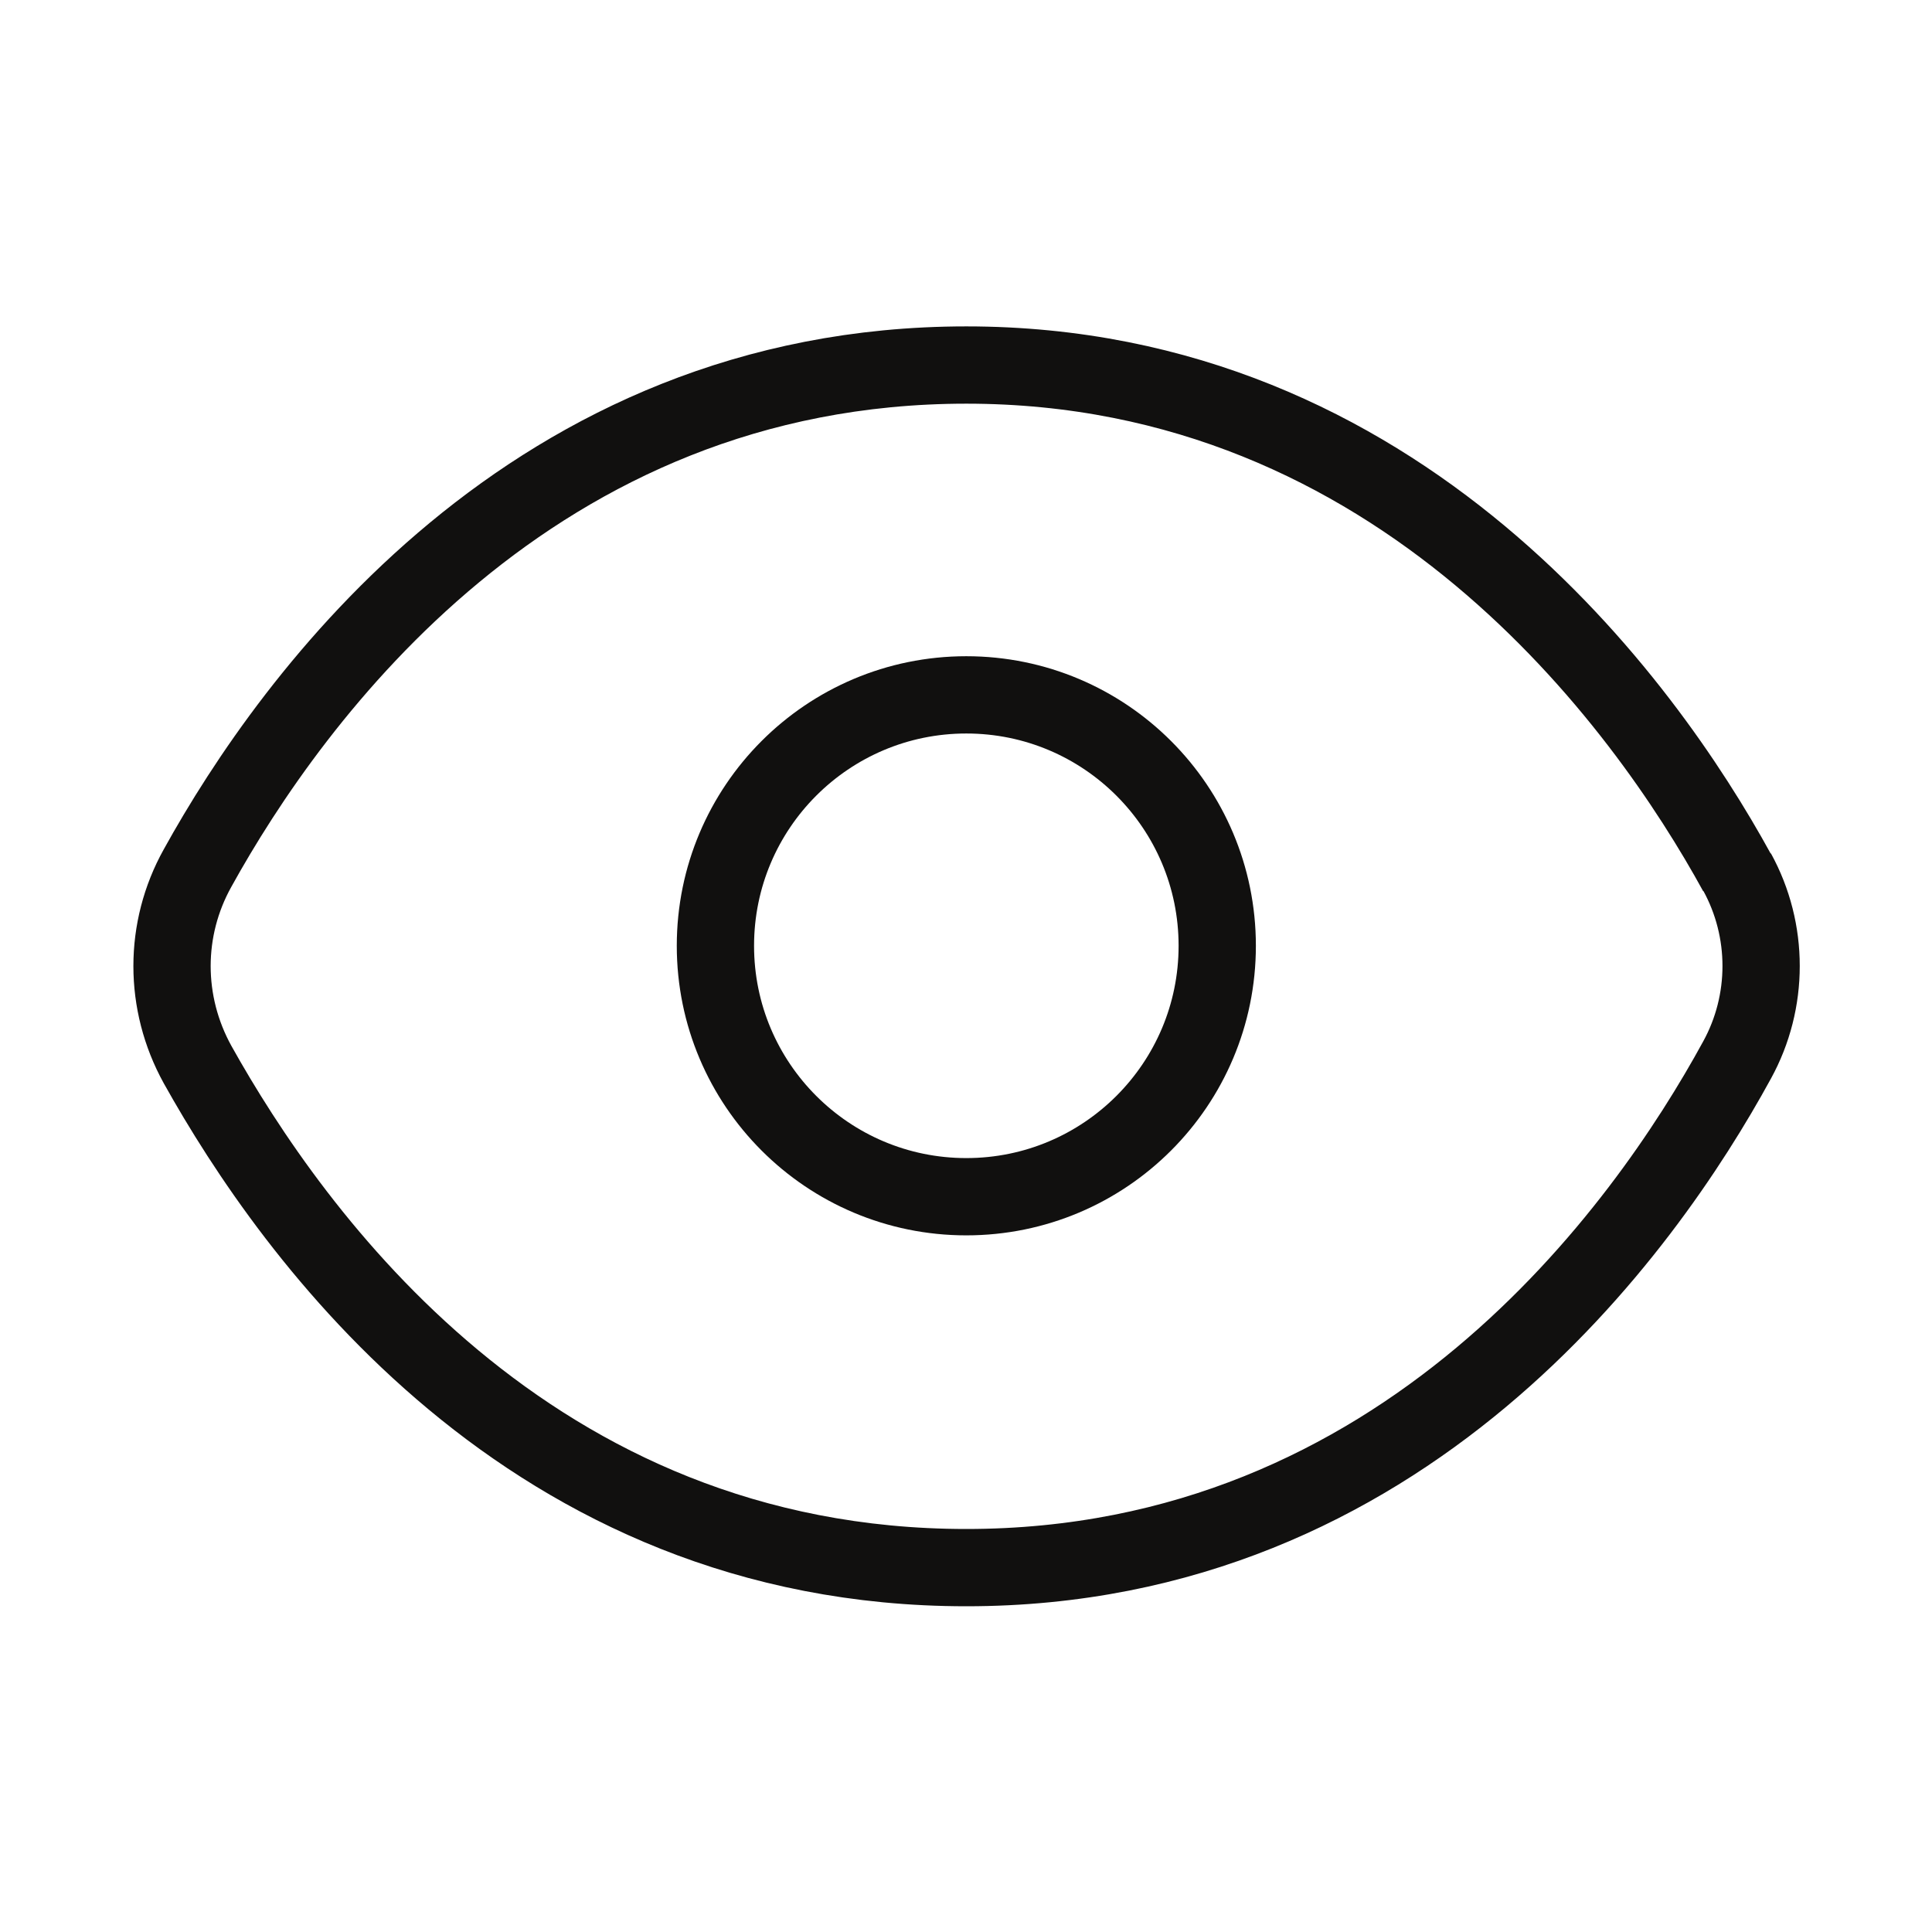
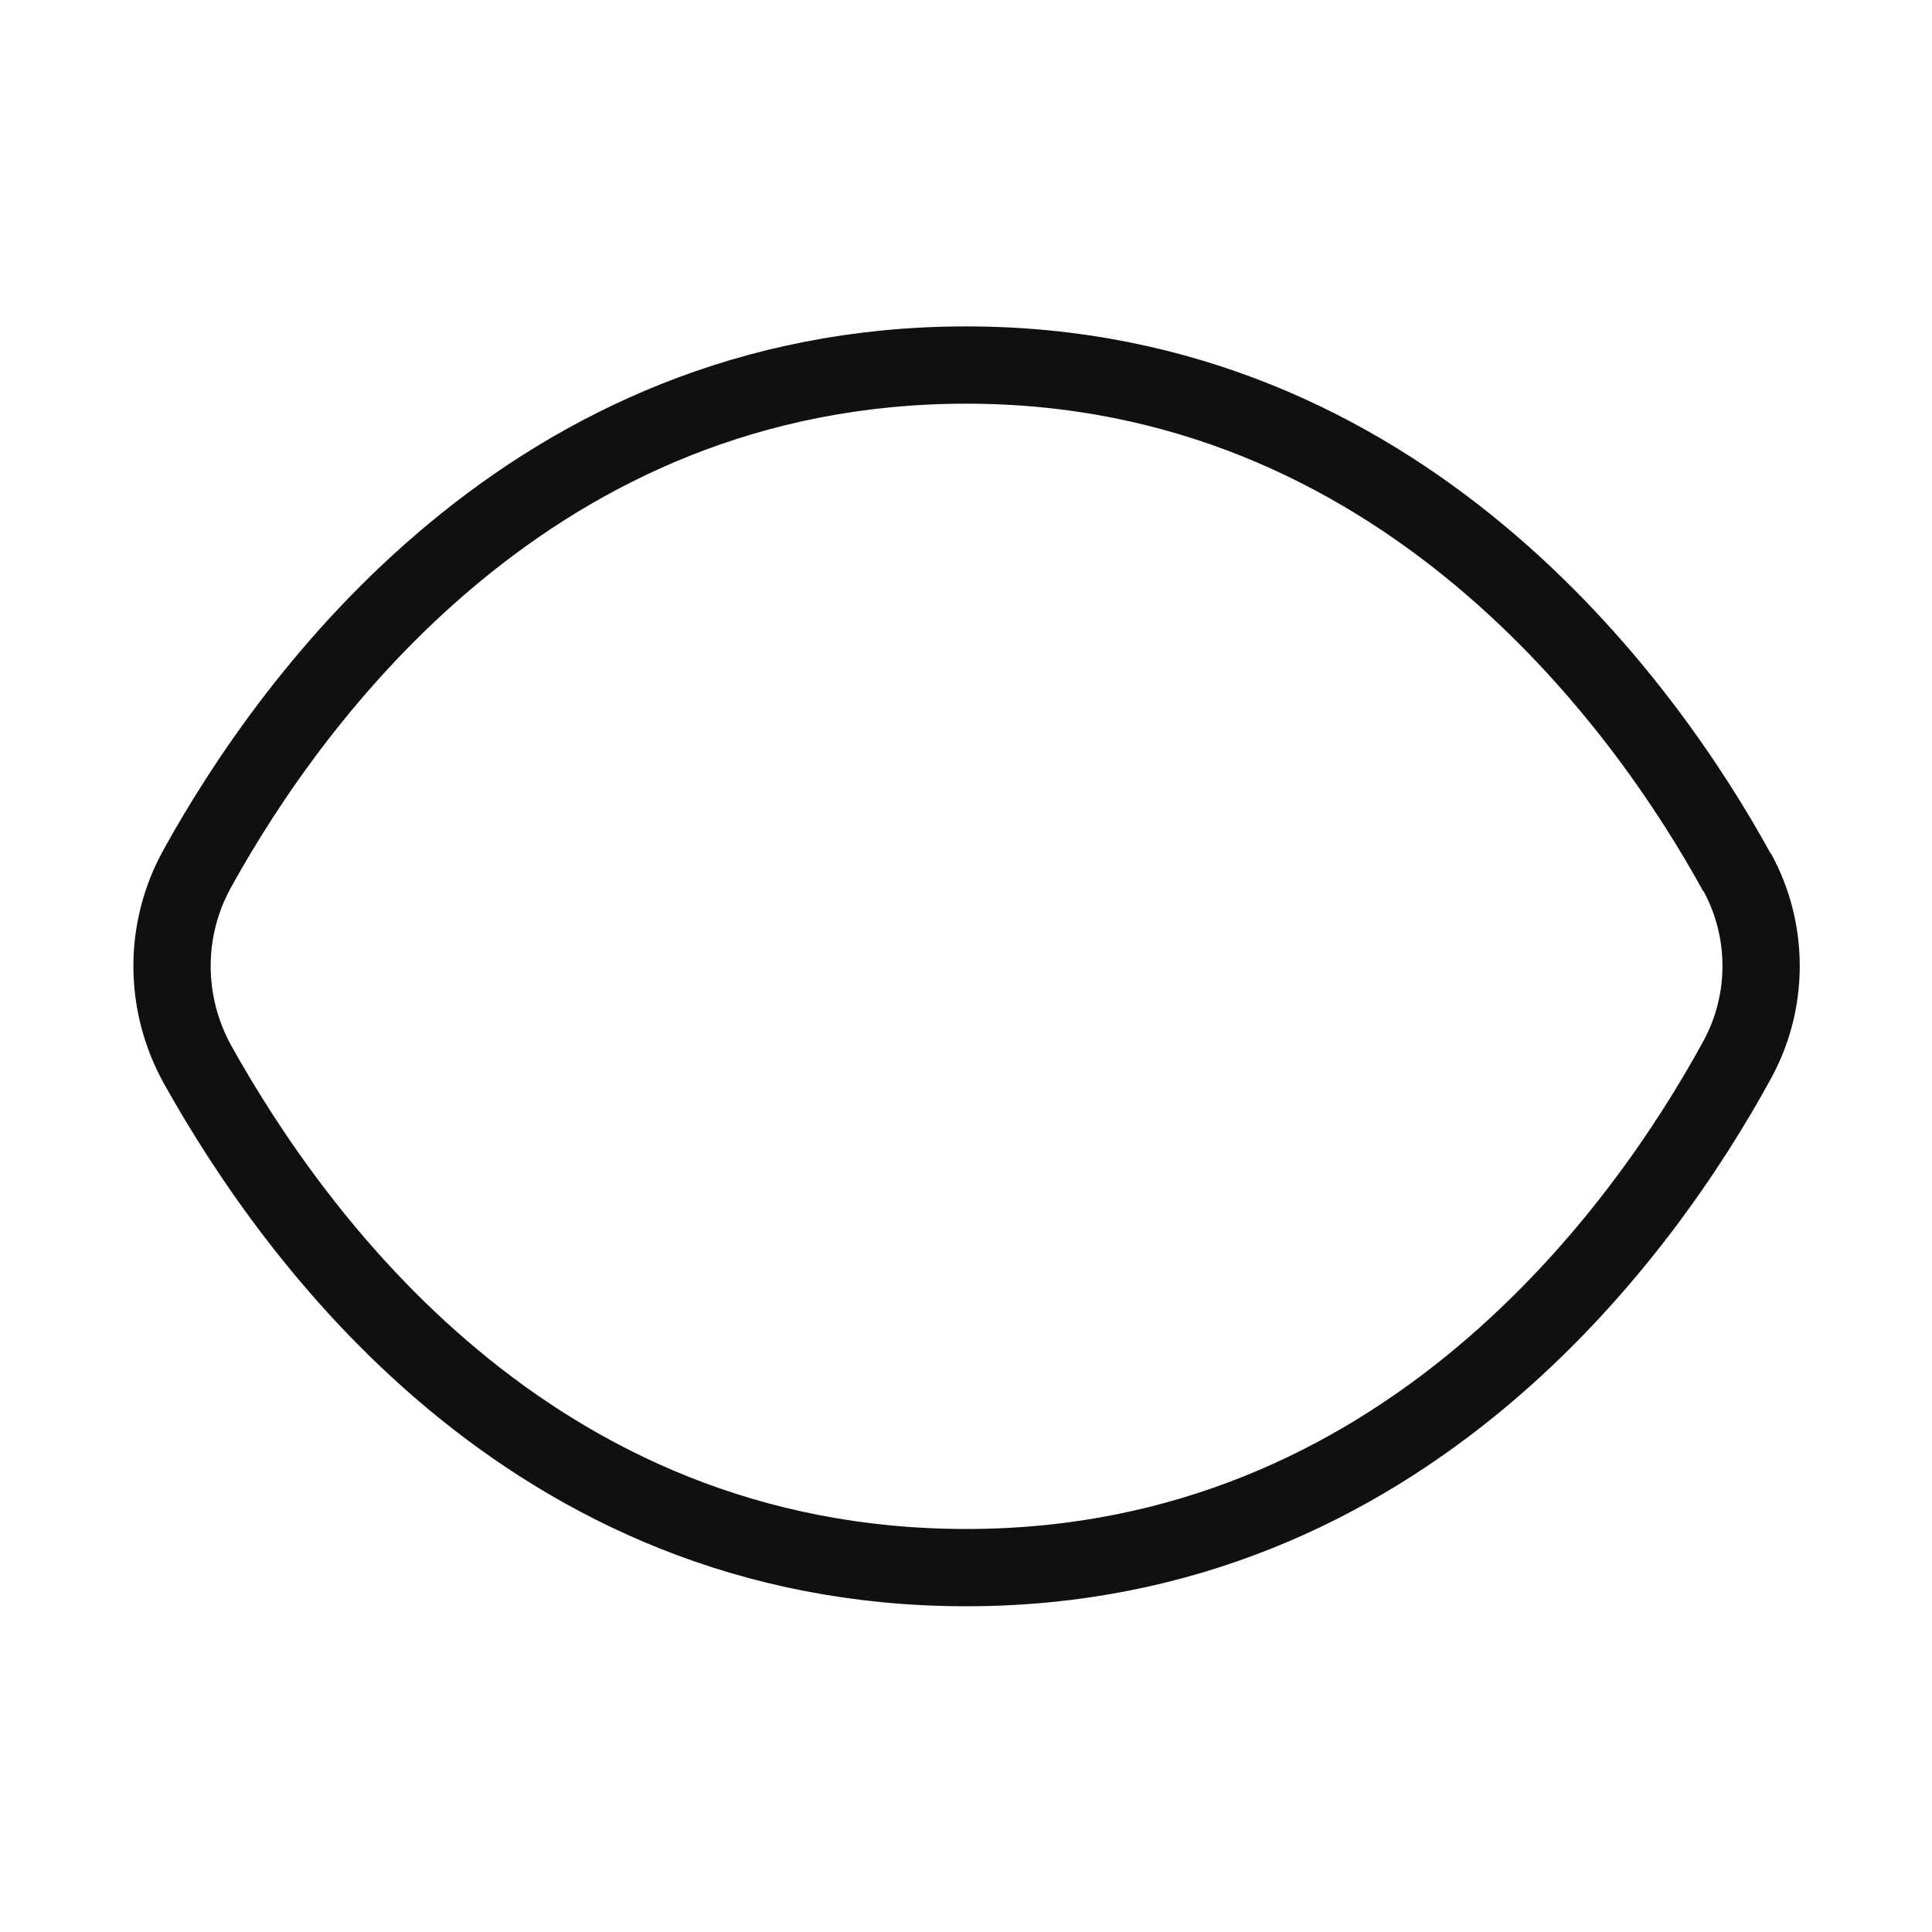
<svg xmlns="http://www.w3.org/2000/svg" width="50" height="50" viewBox="0 0 50 50" fill="none">
  <path d="M44.955 22.567C45.785 24.078 45.785 25.922 44.955 27.433C42.563 31.817 36.335 40.57 25.009 40.57C13.682 40.57 7.57 31.95 5.112 27.549C4.232 25.955 4.232 24.045 5.112 22.467C7.554 18.05 13.765 9.447 25.009 9.447C36.252 9.447 42.563 18.216 44.955 22.584V22.567Z" stroke="#11100F" stroke-width="2" />
-   <path d="M25.008 30.971C28.595 30.971 31.502 28.063 31.502 24.477C31.502 20.89 28.595 17.983 25.008 17.983C21.422 17.983 18.515 20.89 18.515 24.477C18.515 28.063 21.422 30.971 25.008 30.971Z" stroke="#11100F" stroke-width="2" />
</svg>